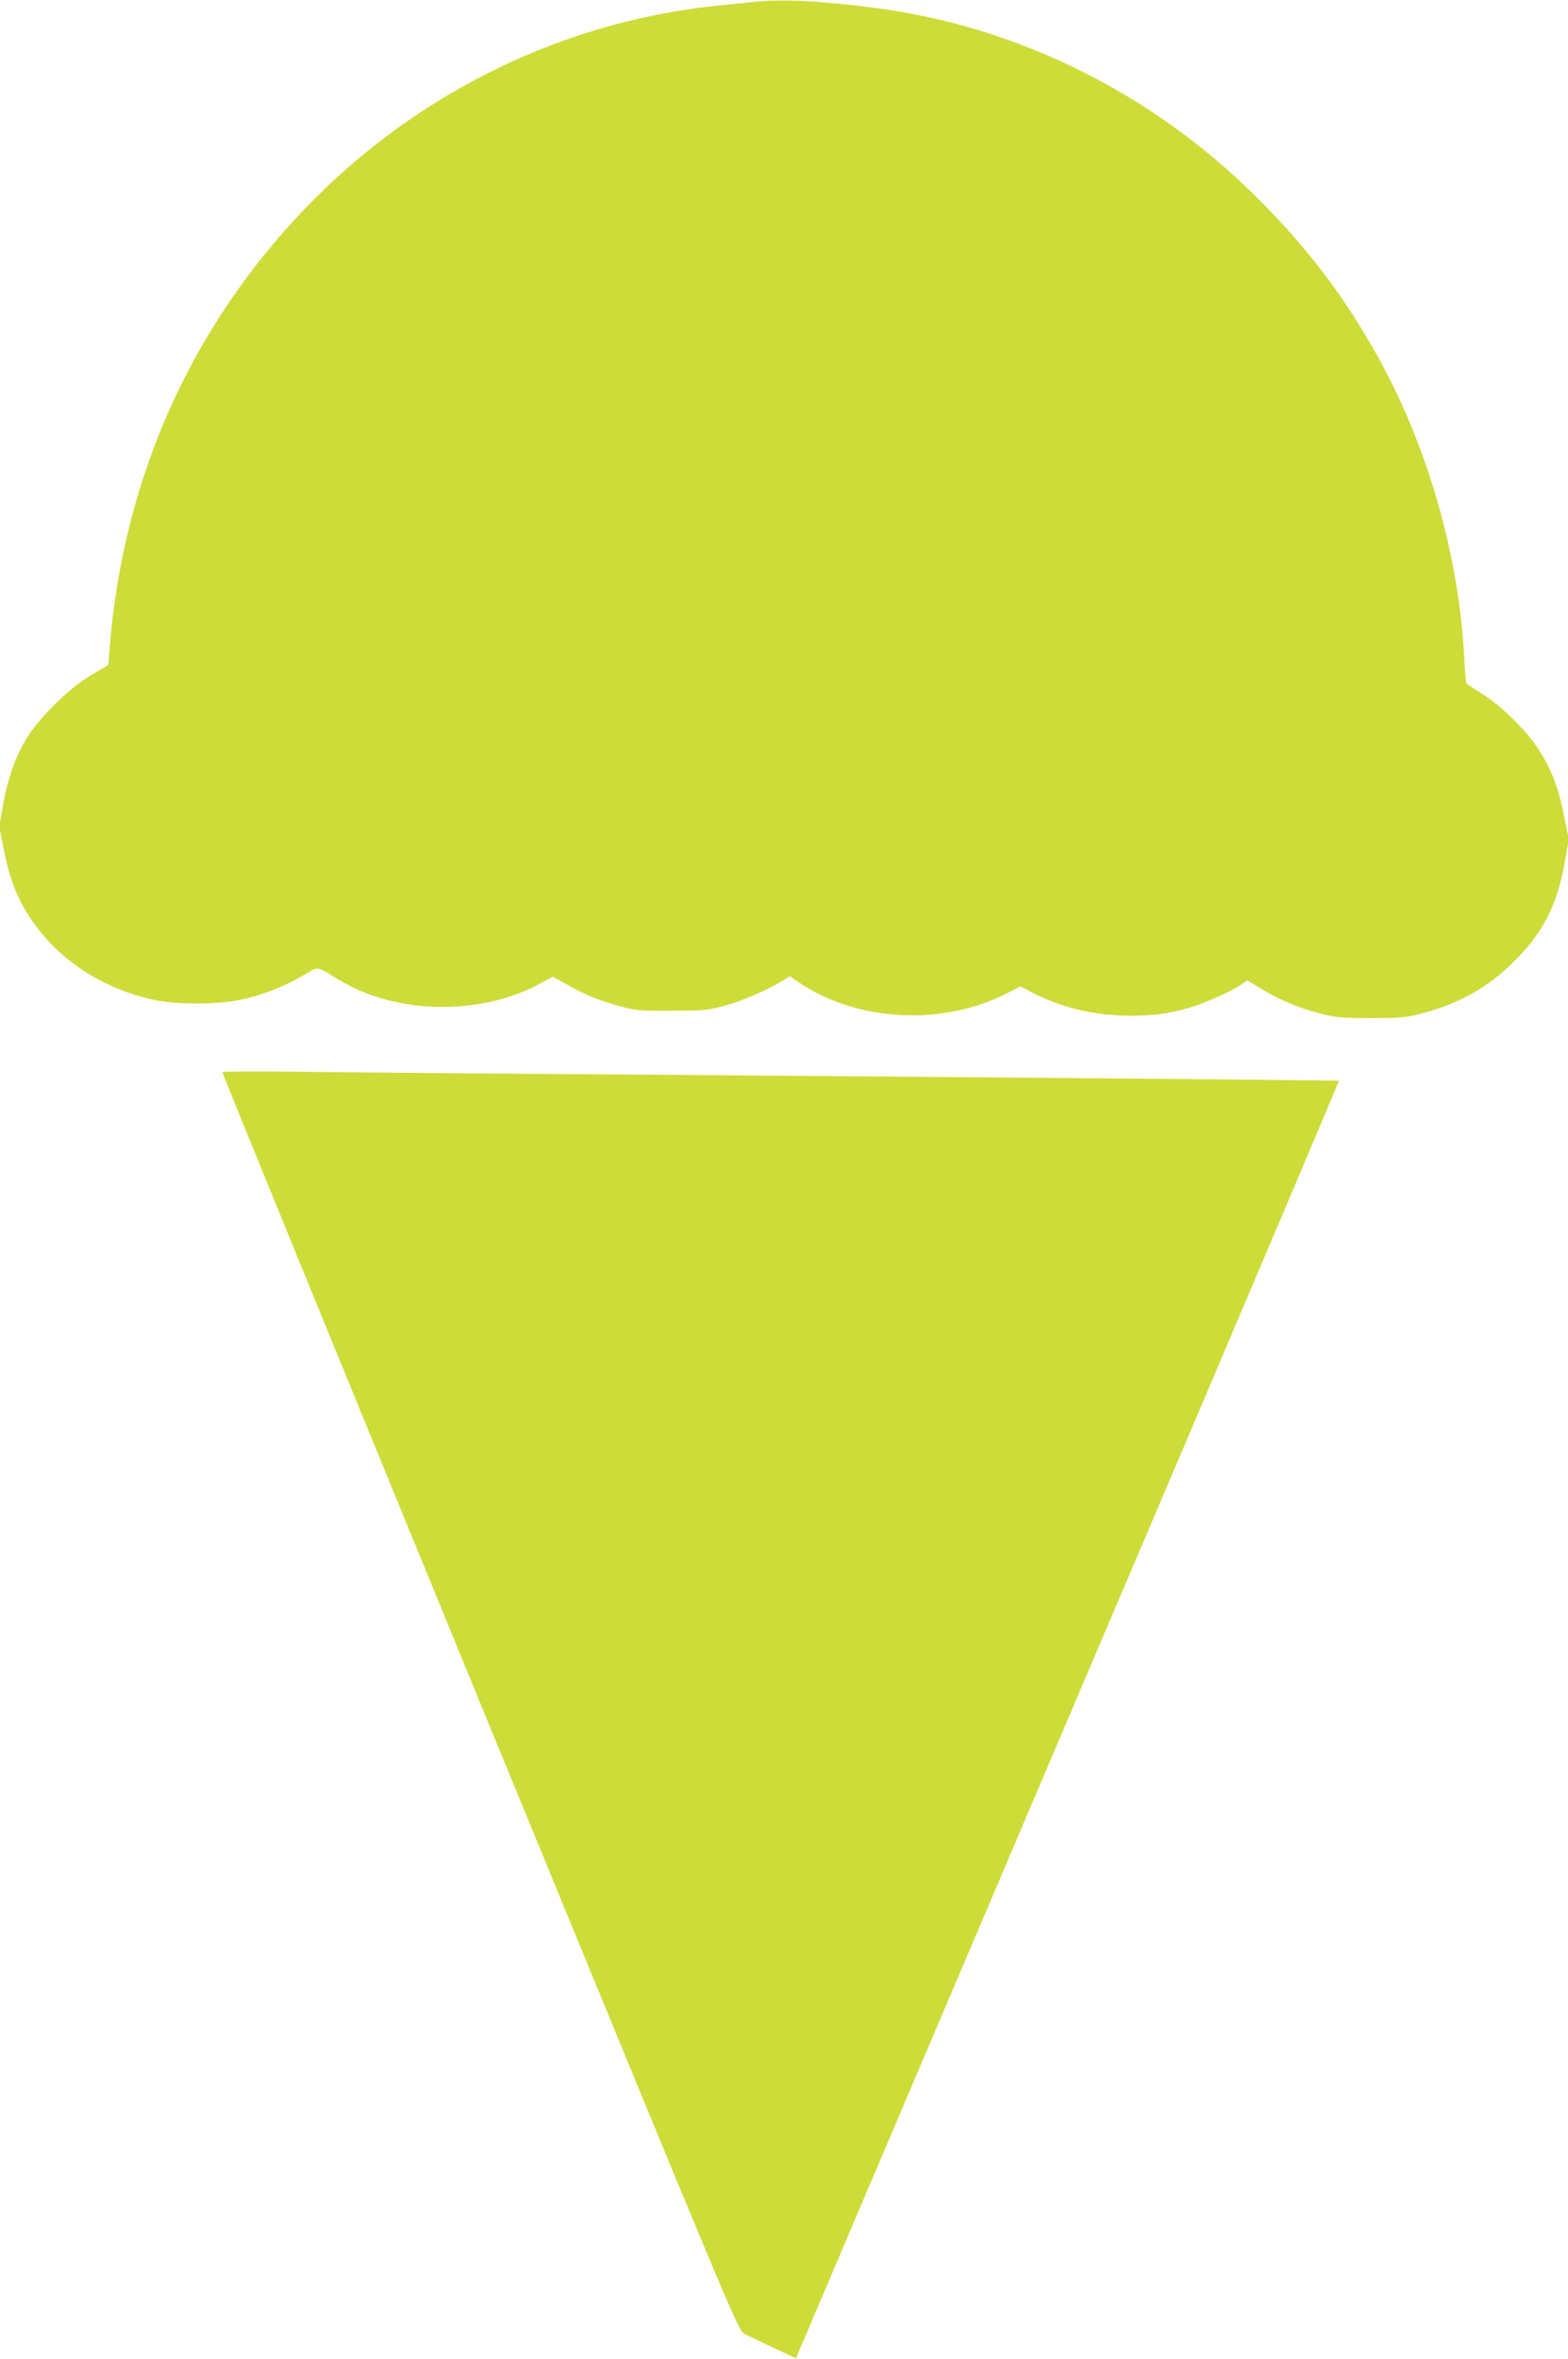
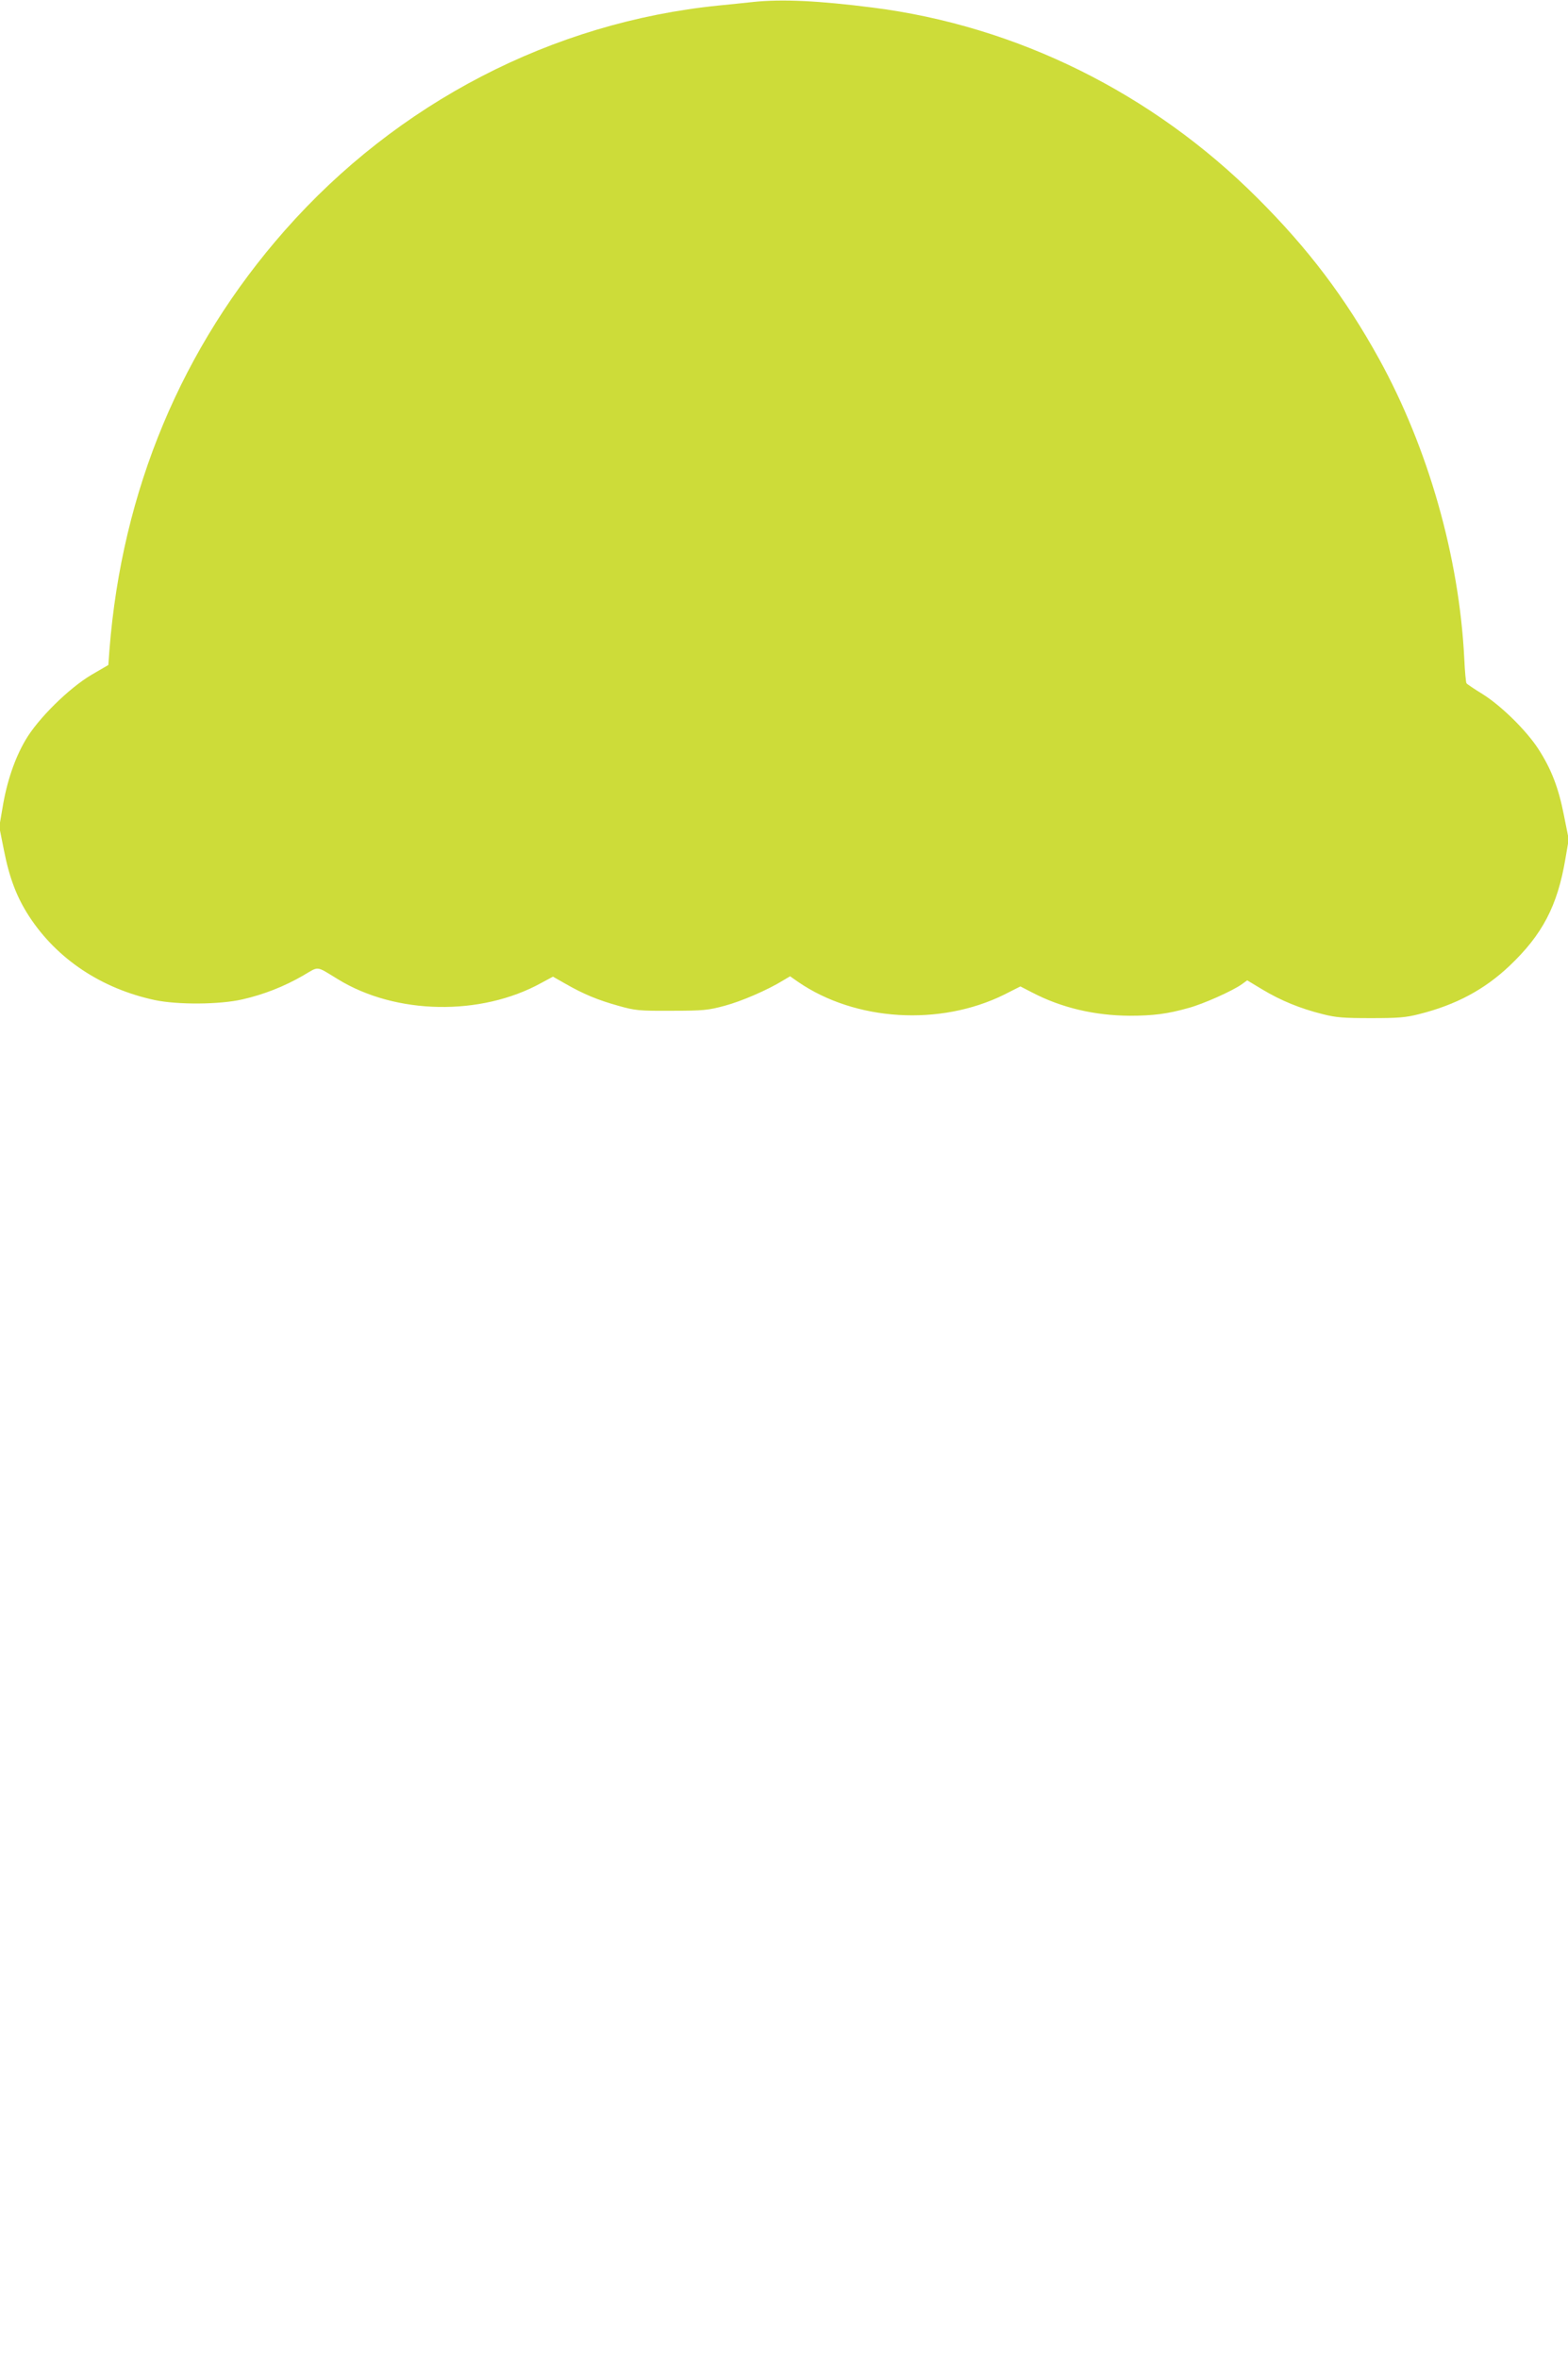
<svg xmlns="http://www.w3.org/2000/svg" version="1.0" width="851pt" height="1280pt" viewBox="0 0 851 1280" preserveAspectRatio="xMidYMid meet">
  <g transform="translate(0,1280) scale(0.1,-0.1)" fill="#cddc39" stroke="none">
    <path d="M4085 12789 c-44 -5 -127 -13 -185 -19 -902 -91 -1743 -527 -2354 -1220 -560 -635 -884 -1411 -952 -2276 l-6 -82 -91 -53 c-122 -72 -291 -238 -359 -355 -58 -99 -101 -225 -124 -365 l-18 -105 26 -130 c29 -147 69 -253 137 -357 151 -231 392 -391 681 -453 123 -26 353 -25 477 4 114 26 224 69 328 129 89 52 67 54 189 -20 314 -193 776 -201 1104 -20 l63 34 67 -38 c99 -57 177 -89 288 -120 92 -26 112 -28 289 -27 173 0 199 3 288 27 90 24 232 85 318 138 l37 22 43 -30 c311 -214 771 -242 1120 -69 l87 44 64 -33 c159 -83 339 -125 529 -126 128 0 206 10 319 42 79 21 240 93 290 129 l29 21 83 -50 c100 -60 205 -103 325 -133 74 -19 115 -22 263 -22 148 0 189 3 263 22 199 50 354 133 490 262 178 169 260 325 303 581 l18 105 -26 130 c-29 149 -69 253 -140 362 -66 101 -203 235 -303 297 -44 27 -83 53 -86 58 -3 4 -9 65 -12 135 -28 552 -196 1141 -462 1624 -183 332 -385 599 -660 873 -570 570 -1307 935 -2090 1034 -291 37 -491 47 -650 30z" />
-     <path d="M1207 6983 c-2 -5 627 -1542 1397 -3418 1383 -3365 1402 -3410 1436 -3428 19 -9 90 -43 157 -75 l123 -57 34 80 c19 44 349 820 734 1725 385 905 1034 2428 1441 3384 407 957 739 1741 738 1742 -2 3 -1981 20 -3872 34 -737 5 -1530 12 -1762 15 -232 3 -424 2 -426 -2z" />
  </g>
</svg>